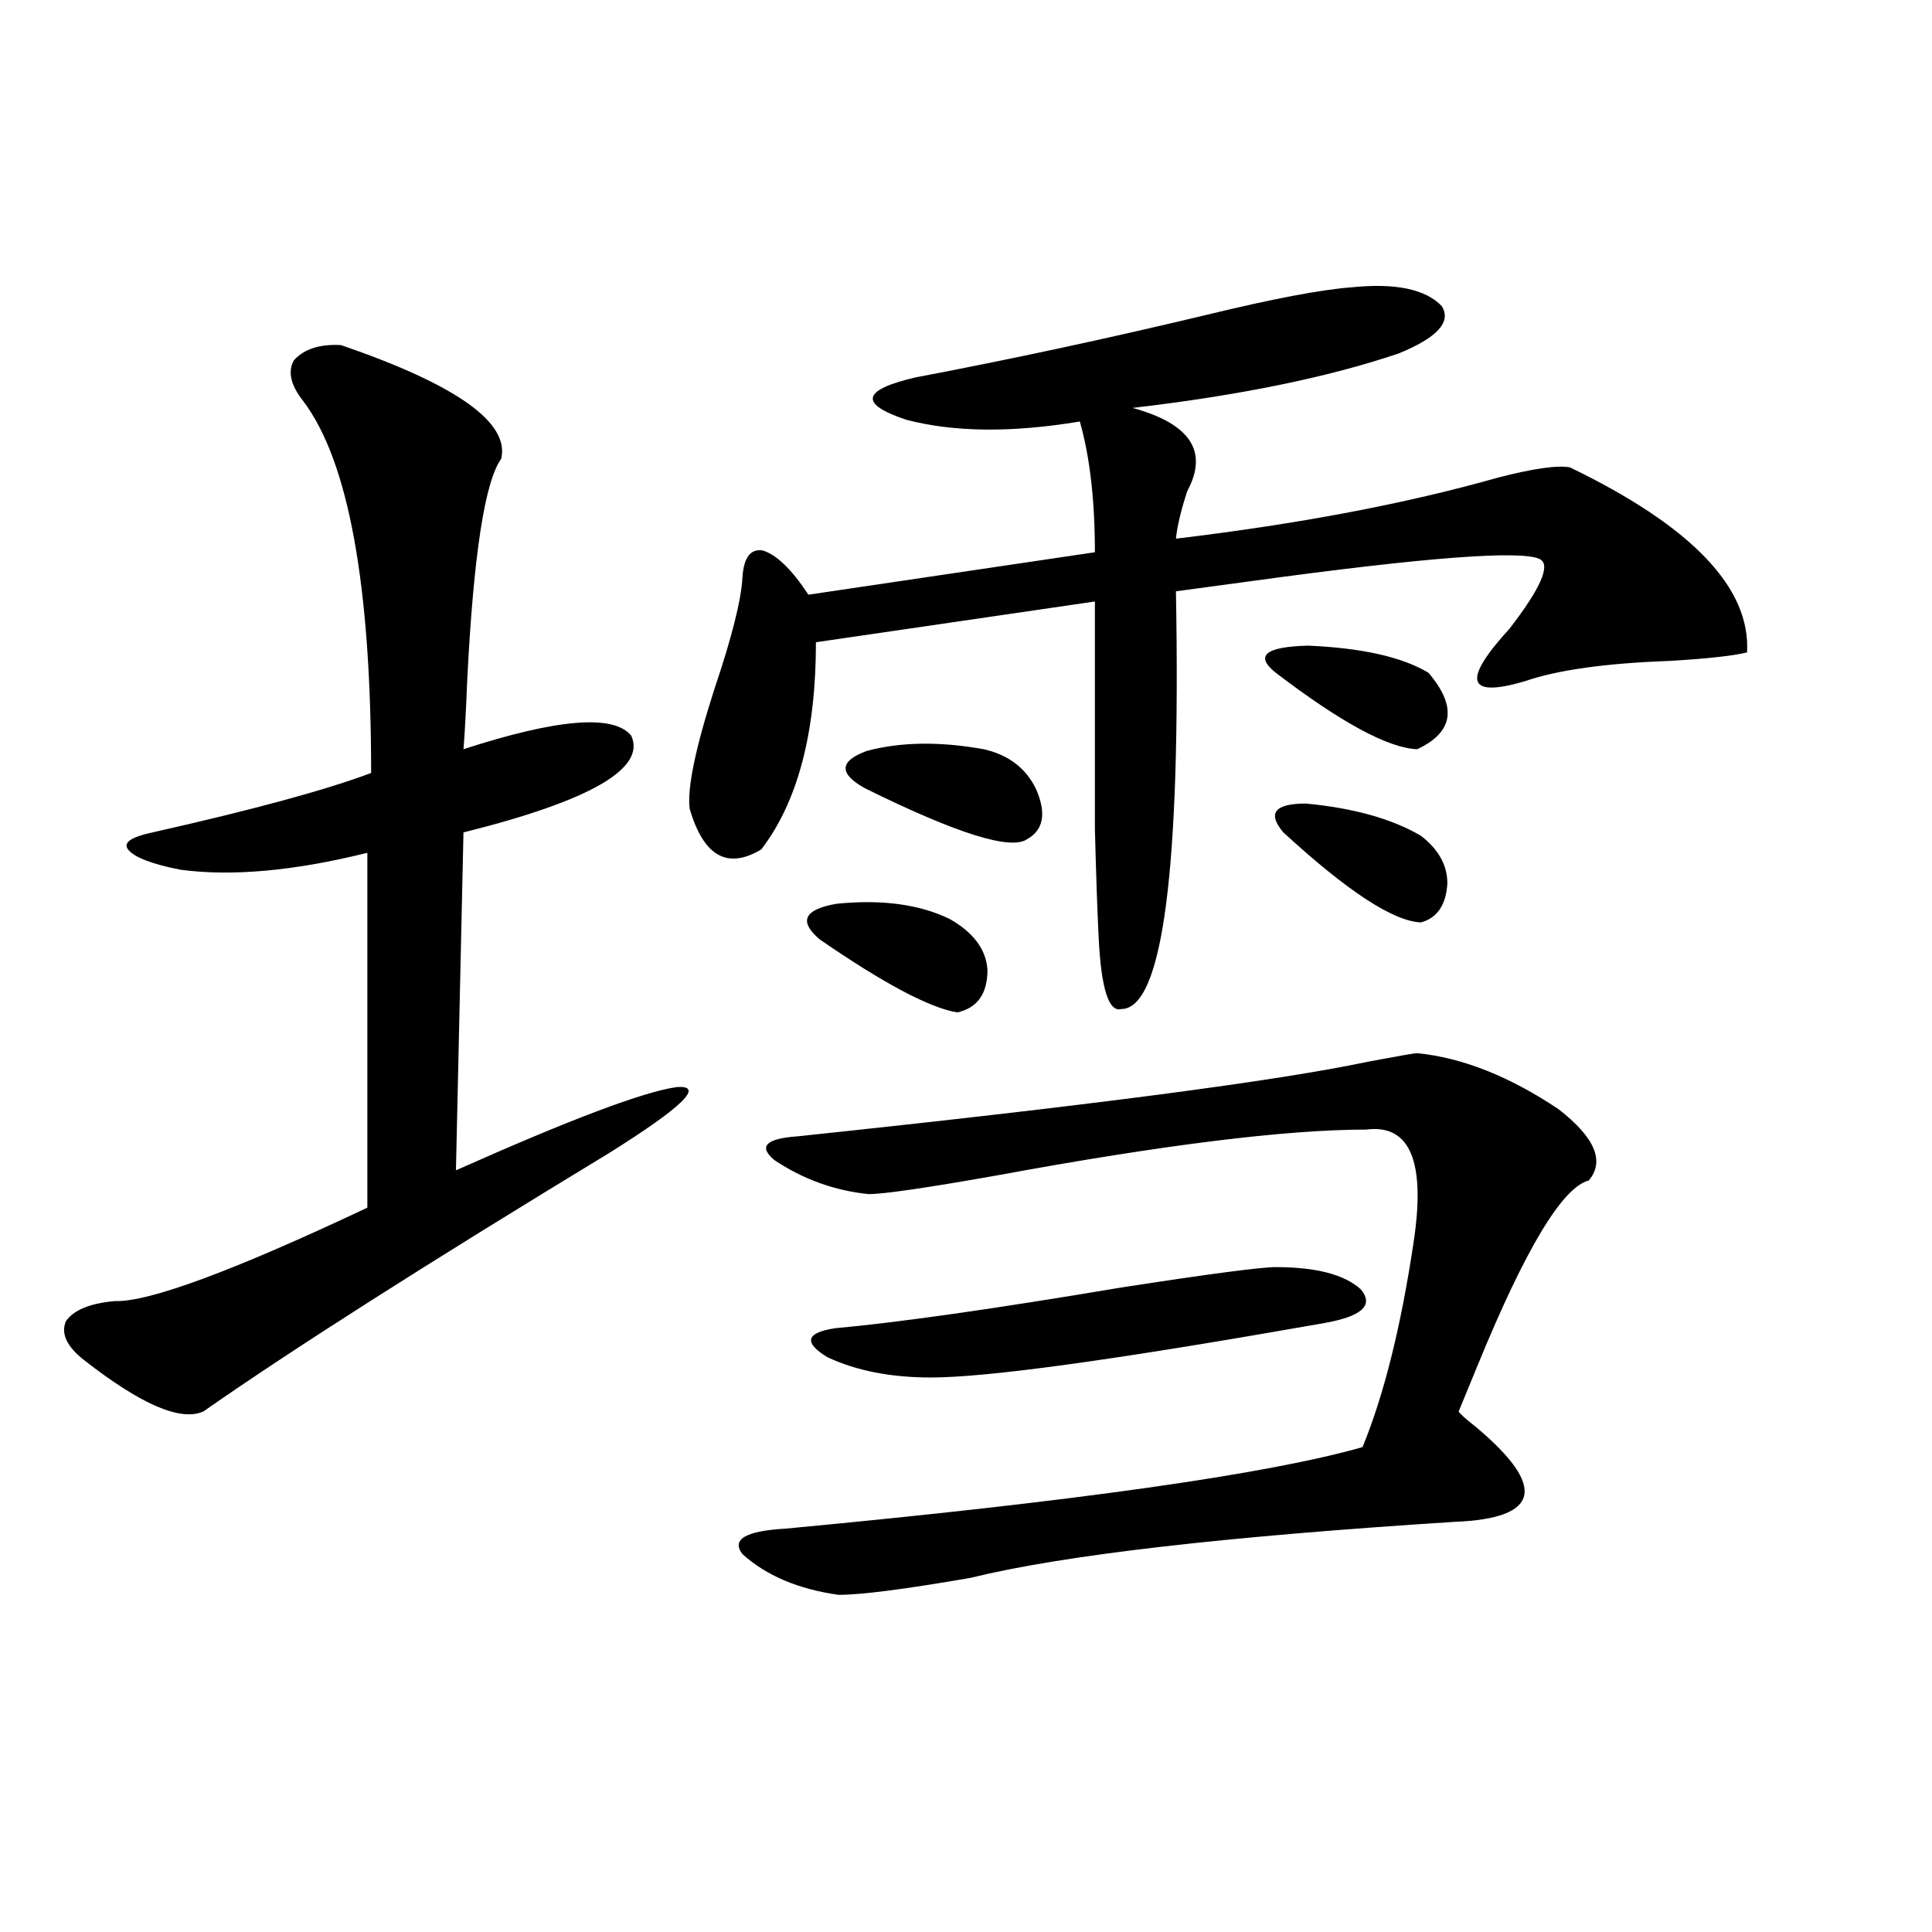
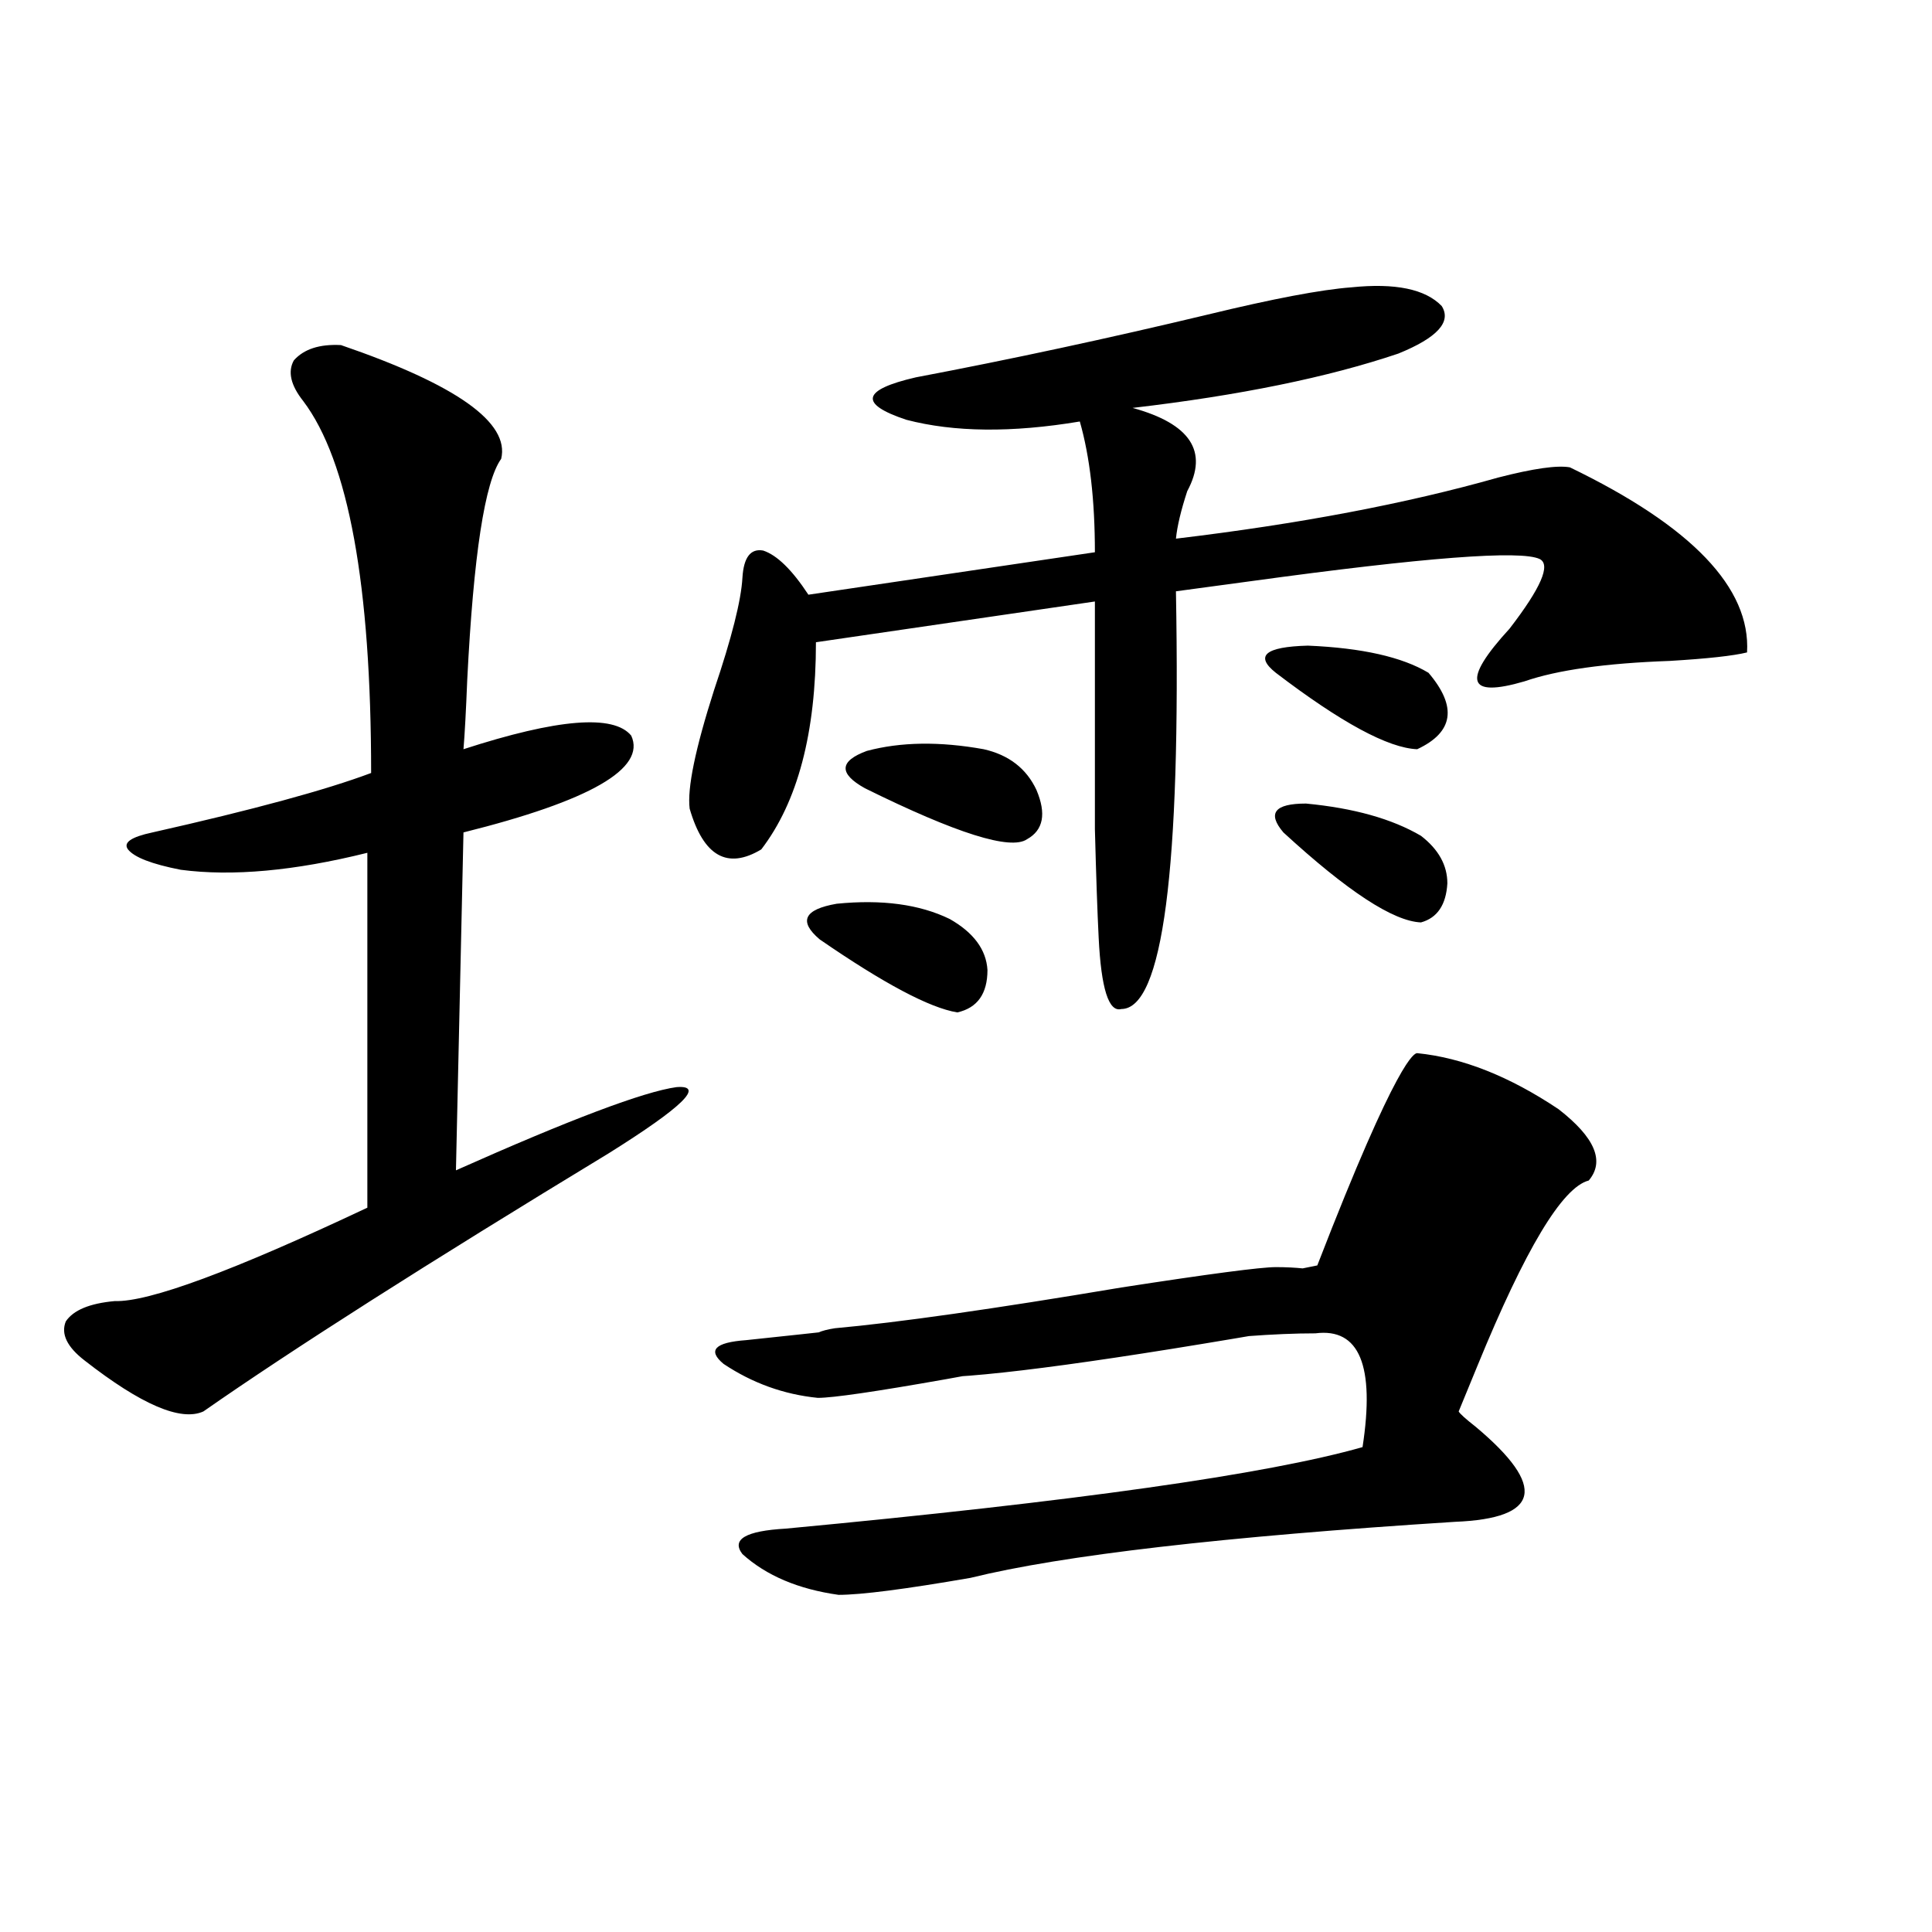
<svg xmlns="http://www.w3.org/2000/svg" version="1.1" id="图层_1" x="0px" y="0px" width="1000px" height="1000px" viewBox="0 0 1000 1000" enable-background="new 0 0 1000 1000" xml:space="preserve">
-   <path d="M176.483,178.613c59.831,20.518,87.468,40.142,82.925,58.887c-8.46,11.729-14.313,49.81-17.561,114.258  c-0.655,16.411-1.311,28.428-1.951,36.035c48.779-15.82,77.712-18.154,86.827-7.031c7.805,17.002-21.143,33.701-86.827,50.098  l-3.902,174.902c59.176-26.367,97.224-40.718,114.144-43.066c14.954-1.167,3.247,10.259-35.121,34.277  C221.36,653.813,151.438,698.35,105.266,730.566c-11.707,5.273-32.194-3.516-61.462-26.367c-9.115-7.031-12.362-13.76-9.756-20.215  c3.902-5.85,12.348-9.365,25.365-10.547c17.561,0.591,61.127-15.518,130.729-48.34V441.406c-37.728,9.38-69.922,12.305-96.583,8.789  c-14.969-2.925-24.069-6.44-27.316-10.547c-2.606-3.516,1.616-6.44,12.683-8.789c52.026-11.714,89.754-21.973,113.168-30.762  c0-97.256-11.707-161.416-35.121-192.48c-6.509-8.198-8.14-15.229-4.878-21.094C157.292,180.674,165.417,178.037,176.483,178.613z   M699.397,148.73c22.759-2.334,38.368,0.879,46.828,9.668c5.198,8.213-2.286,16.411-22.438,24.609  c-36.432,12.305-82.284,21.685-137.558,28.125c29.908,8.213,39.344,22.563,28.292,43.066c-3.262,9.971-5.213,18.169-5.854,24.609  c63.733-7.607,119.342-18.154,166.825-31.641c18.201-4.683,30.563-6.44,37.072-5.273c63.078,30.474,93.656,62.402,91.705,95.801  c-7.164,1.758-20.487,3.228-39.999,4.395c-33.17,1.182-58.215,4.697-75.12,10.547c-29.923,8.789-32.529-0.288-7.805-27.246  c16.25-21.094,21.463-33.096,15.609-36.035c-9.756-4.683-59.511-0.879-149.265,11.426c-17.561,2.349-30.578,4.106-39.023,5.273  c2.592,144.141-6.829,216.211-28.292,216.211c-6.509,1.758-10.411-10.547-11.707-36.914c-0.655-12.881-1.311-31.641-1.951-56.25  c0-19.336,0-58.584,0-117.773l-144.387,21.094c0,46.885-9.436,82.617-28.292,107.227c-17.561,10.547-29.923,3.516-37.072-21.094  c-1.311-10.547,2.927-31.05,12.683-61.523c9.101-26.943,13.979-46.279,14.634-58.008c0.641-10.547,4.223-15.229,10.731-14.063  c7.149,2.349,14.954,9.971,23.414,22.852l148.289-21.973c0-26.943-2.606-49.507-7.805-67.676  c-35.121,5.864-65.044,5.576-89.754-0.879c-24.725-8.198-23.094-15.518,4.878-21.973c49.42-9.365,99.83-20.215,151.216-32.52  C659.063,154.595,683.788,149.912,699.397,148.73z M733.543,545.117c23.414,2.349,47.804,12.017,73.169,29.004  c18.856,14.653,24.055,26.958,15.609,36.914c-13.658,3.516-32.85,35.459-57.56,95.801c-4.558,11.138-7.805,19.048-9.756,23.73  c0.641,1.182,3.567,3.818,8.78,7.91c37.072,31.064,33.49,47.461-10.731,49.219c-119.677,7.622-203.257,17.29-250.726,29.004  c-33.825,5.864-56.584,8.789-68.291,8.789c-20.822-2.925-37.407-9.956-49.755-21.094c-5.854-7.607,1.616-12.002,22.438-13.184  c149.585-14.063,249.095-28.125,298.529-42.188c11.052-26.943,19.832-62.1,26.341-105.469c6.494-42.188-1.631-61.812-24.39-58.887  c-41.63,0-105.363,7.91-191.215,23.73c-36.432,6.455-58.535,9.668-66.34,9.668c-17.561-1.758-33.825-7.607-48.779-17.578  c-8.46-7.031-4.558-11.123,11.707-12.305c150.24-15.82,248.774-28.701,295.603-38.672  C723.787,546.587,732.232,545.117,733.543,545.117z M491.598,475.684c12.348,7.031,18.856,15.82,19.512,26.367  c0,12.305-5.213,19.639-15.609,21.973c-14.313-2.334-38.048-14.941-71.218-37.793c-11.066-9.365-8.14-15.518,8.78-18.457  C456.477,465.439,475.988,468.076,491.598,475.684z M660.374,655.859c20.808,0,35.441,3.818,43.901,11.426  c6.494,7.622,1.616,13.184-14.634,16.699c-2.606,0.591-7.484,1.47-14.634,2.637c-100.165,17.578-164.554,26.367-193.166,26.367  c-20.822,0-38.703-3.516-53.657-10.547c-12.362-7.607-11.066-12.593,3.902-14.941c32.515-2.925,81.949-9.956,148.289-21.094  C625.894,659.375,652.569,655.859,660.374,655.859z M509.158,387.793c13.003,2.939,22.104,9.971,27.316,21.094  c5.198,12.305,3.567,20.806-4.878,25.488c-8.46,5.864-36.432-2.925-83.9-26.367c-13.658-7.607-13.338-14.063,0.976-19.336  C466.232,383.989,486.385,383.701,509.158,387.793z M739.396,348.242c14.954,17.578,13.003,30.762-5.854,39.551  c-14.969-0.576-39.358-13.76-73.169-39.551c-11.066-8.789-5.533-13.472,16.585-14.063  C704.916,335.361,725.738,340.044,739.396,348.242z M664.276,430.859c-8.46-9.956-4.558-14.941,11.707-14.941  c24.71,2.349,44.542,7.91,59.511,16.699c9.101,7.031,13.658,15.244,13.658,24.609c-0.655,11.138-5.213,17.881-13.658,20.215  C721.181,476.865,697.446,461.333,664.276,430.859z" />
+   <path d="M176.483,178.613c59.831,20.518,87.468,40.142,82.925,58.887c-8.46,11.729-14.313,49.81-17.561,114.258  c-0.655,16.411-1.311,28.428-1.951,36.035c48.779-15.82,77.712-18.154,86.827-7.031c7.805,17.002-21.143,33.701-86.827,50.098  l-3.902,174.902c59.176-26.367,97.224-40.718,114.144-43.066c14.954-1.167,3.247,10.259-35.121,34.277  C221.36,653.813,151.438,698.35,105.266,730.566c-11.707,5.273-32.194-3.516-61.462-26.367c-9.115-7.031-12.362-13.76-9.756-20.215  c3.902-5.85,12.348-9.365,25.365-10.547c17.561,0.591,61.127-15.518,130.729-48.34V441.406c-37.728,9.38-69.922,12.305-96.583,8.789  c-14.969-2.925-24.069-6.44-27.316-10.547c-2.606-3.516,1.616-6.44,12.683-8.789c52.026-11.714,89.754-21.973,113.168-30.762  c0-97.256-11.707-161.416-35.121-192.48c-6.509-8.198-8.14-15.229-4.878-21.094C157.292,180.674,165.417,178.037,176.483,178.613z   M699.397,148.73c22.759-2.334,38.368,0.879,46.828,9.668c5.198,8.213-2.286,16.411-22.438,24.609  c-36.432,12.305-82.284,21.685-137.558,28.125c29.908,8.213,39.344,22.563,28.292,43.066c-3.262,9.971-5.213,18.169-5.854,24.609  c63.733-7.607,119.342-18.154,166.825-31.641c18.201-4.683,30.563-6.44,37.072-5.273c63.078,30.474,93.656,62.402,91.705,95.801  c-7.164,1.758-20.487,3.228-39.999,4.395c-33.17,1.182-58.215,4.697-75.12,10.547c-29.923,8.789-32.529-0.288-7.805-27.246  c16.25-21.094,21.463-33.096,15.609-36.035c-9.756-4.683-59.511-0.879-149.265,11.426c-17.561,2.349-30.578,4.106-39.023,5.273  c2.592,144.141-6.829,216.211-28.292,216.211c-6.509,1.758-10.411-10.547-11.707-36.914c-0.655-12.881-1.311-31.641-1.951-56.25  c0-19.336,0-58.584,0-117.773l-144.387,21.094c0,46.885-9.436,82.617-28.292,107.227c-17.561,10.547-29.923,3.516-37.072-21.094  c-1.311-10.547,2.927-31.05,12.683-61.523c9.101-26.943,13.979-46.279,14.634-58.008c0.641-10.547,4.223-15.229,10.731-14.063  c7.149,2.349,14.954,9.971,23.414,22.852l148.289-21.973c0-26.943-2.606-49.507-7.805-67.676  c-35.121,5.864-65.044,5.576-89.754-0.879c-24.725-8.198-23.094-15.518,4.878-21.973c49.42-9.365,99.83-20.215,151.216-32.52  C659.063,154.595,683.788,149.912,699.397,148.73z M733.543,545.117c23.414,2.349,47.804,12.017,73.169,29.004  c18.856,14.653,24.055,26.958,15.609,36.914c-13.658,3.516-32.85,35.459-57.56,95.801c-4.558,11.138-7.805,19.048-9.756,23.73  c0.641,1.182,3.567,3.818,8.78,7.91c37.072,31.064,33.49,47.461-10.731,49.219c-119.677,7.622-203.257,17.29-250.726,29.004  c-33.825,5.864-56.584,8.789-68.291,8.789c-20.822-2.925-37.407-9.956-49.755-21.094c-5.854-7.607,1.616-12.002,22.438-13.184  c149.585-14.063,249.095-28.125,298.529-42.188c6.494-42.188-1.631-61.812-24.39-58.887  c-41.63,0-105.363,7.91-191.215,23.73c-36.432,6.455-58.535,9.668-66.34,9.668c-17.561-1.758-33.825-7.607-48.779-17.578  c-8.46-7.031-4.558-11.123,11.707-12.305c150.24-15.82,248.774-28.701,295.603-38.672  C723.787,546.587,732.232,545.117,733.543,545.117z M491.598,475.684c12.348,7.031,18.856,15.82,19.512,26.367  c0,12.305-5.213,19.639-15.609,21.973c-14.313-2.334-38.048-14.941-71.218-37.793c-11.066-9.365-8.14-15.518,8.78-18.457  C456.477,465.439,475.988,468.076,491.598,475.684z M660.374,655.859c20.808,0,35.441,3.818,43.901,11.426  c6.494,7.622,1.616,13.184-14.634,16.699c-2.606,0.591-7.484,1.47-14.634,2.637c-100.165,17.578-164.554,26.367-193.166,26.367  c-20.822,0-38.703-3.516-53.657-10.547c-12.362-7.607-11.066-12.593,3.902-14.941c32.515-2.925,81.949-9.956,148.289-21.094  C625.894,659.375,652.569,655.859,660.374,655.859z M509.158,387.793c13.003,2.939,22.104,9.971,27.316,21.094  c5.198,12.305,3.567,20.806-4.878,25.488c-8.46,5.864-36.432-2.925-83.9-26.367c-13.658-7.607-13.338-14.063,0.976-19.336  C466.232,383.989,486.385,383.701,509.158,387.793z M739.396,348.242c14.954,17.578,13.003,30.762-5.854,39.551  c-14.969-0.576-39.358-13.76-73.169-39.551c-11.066-8.789-5.533-13.472,16.585-14.063  C704.916,335.361,725.738,340.044,739.396,348.242z M664.276,430.859c-8.46-9.956-4.558-14.941,11.707-14.941  c24.71,2.349,44.542,7.91,59.511,16.699c9.101,7.031,13.658,15.244,13.658,24.609c-0.655,11.138-5.213,17.881-13.658,20.215  C721.181,476.865,697.446,461.333,664.276,430.859z" />
</svg>